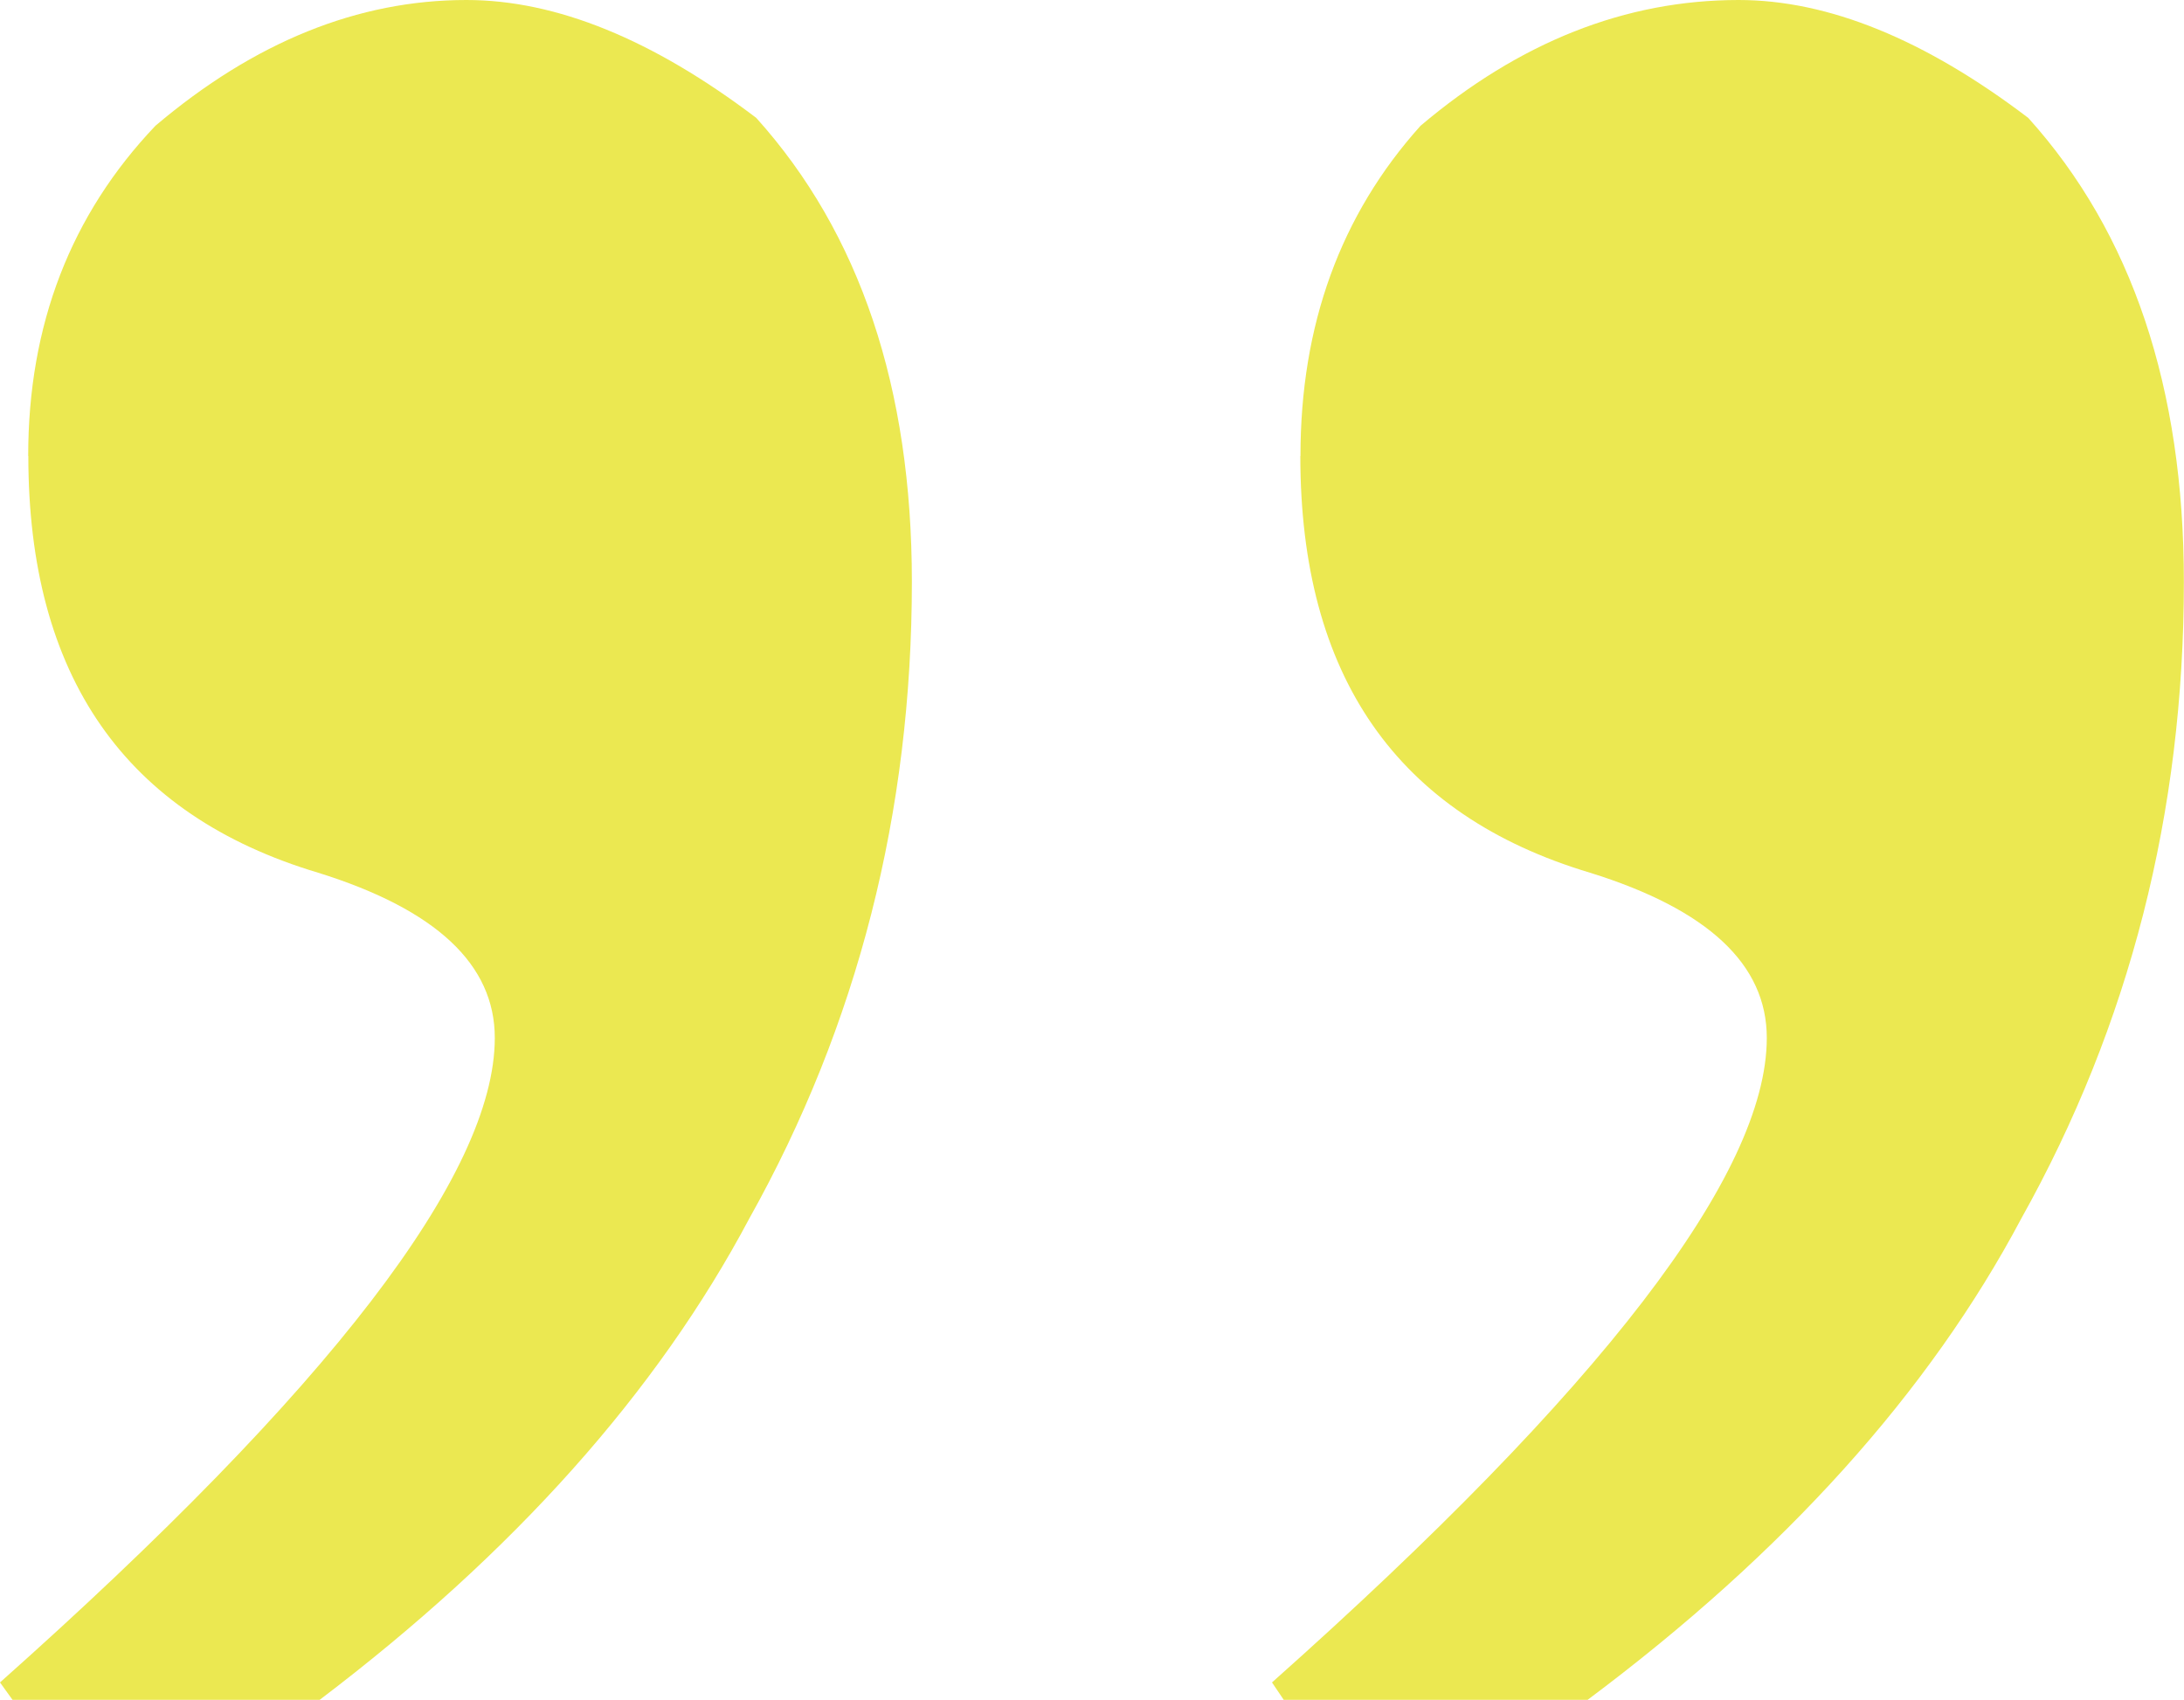
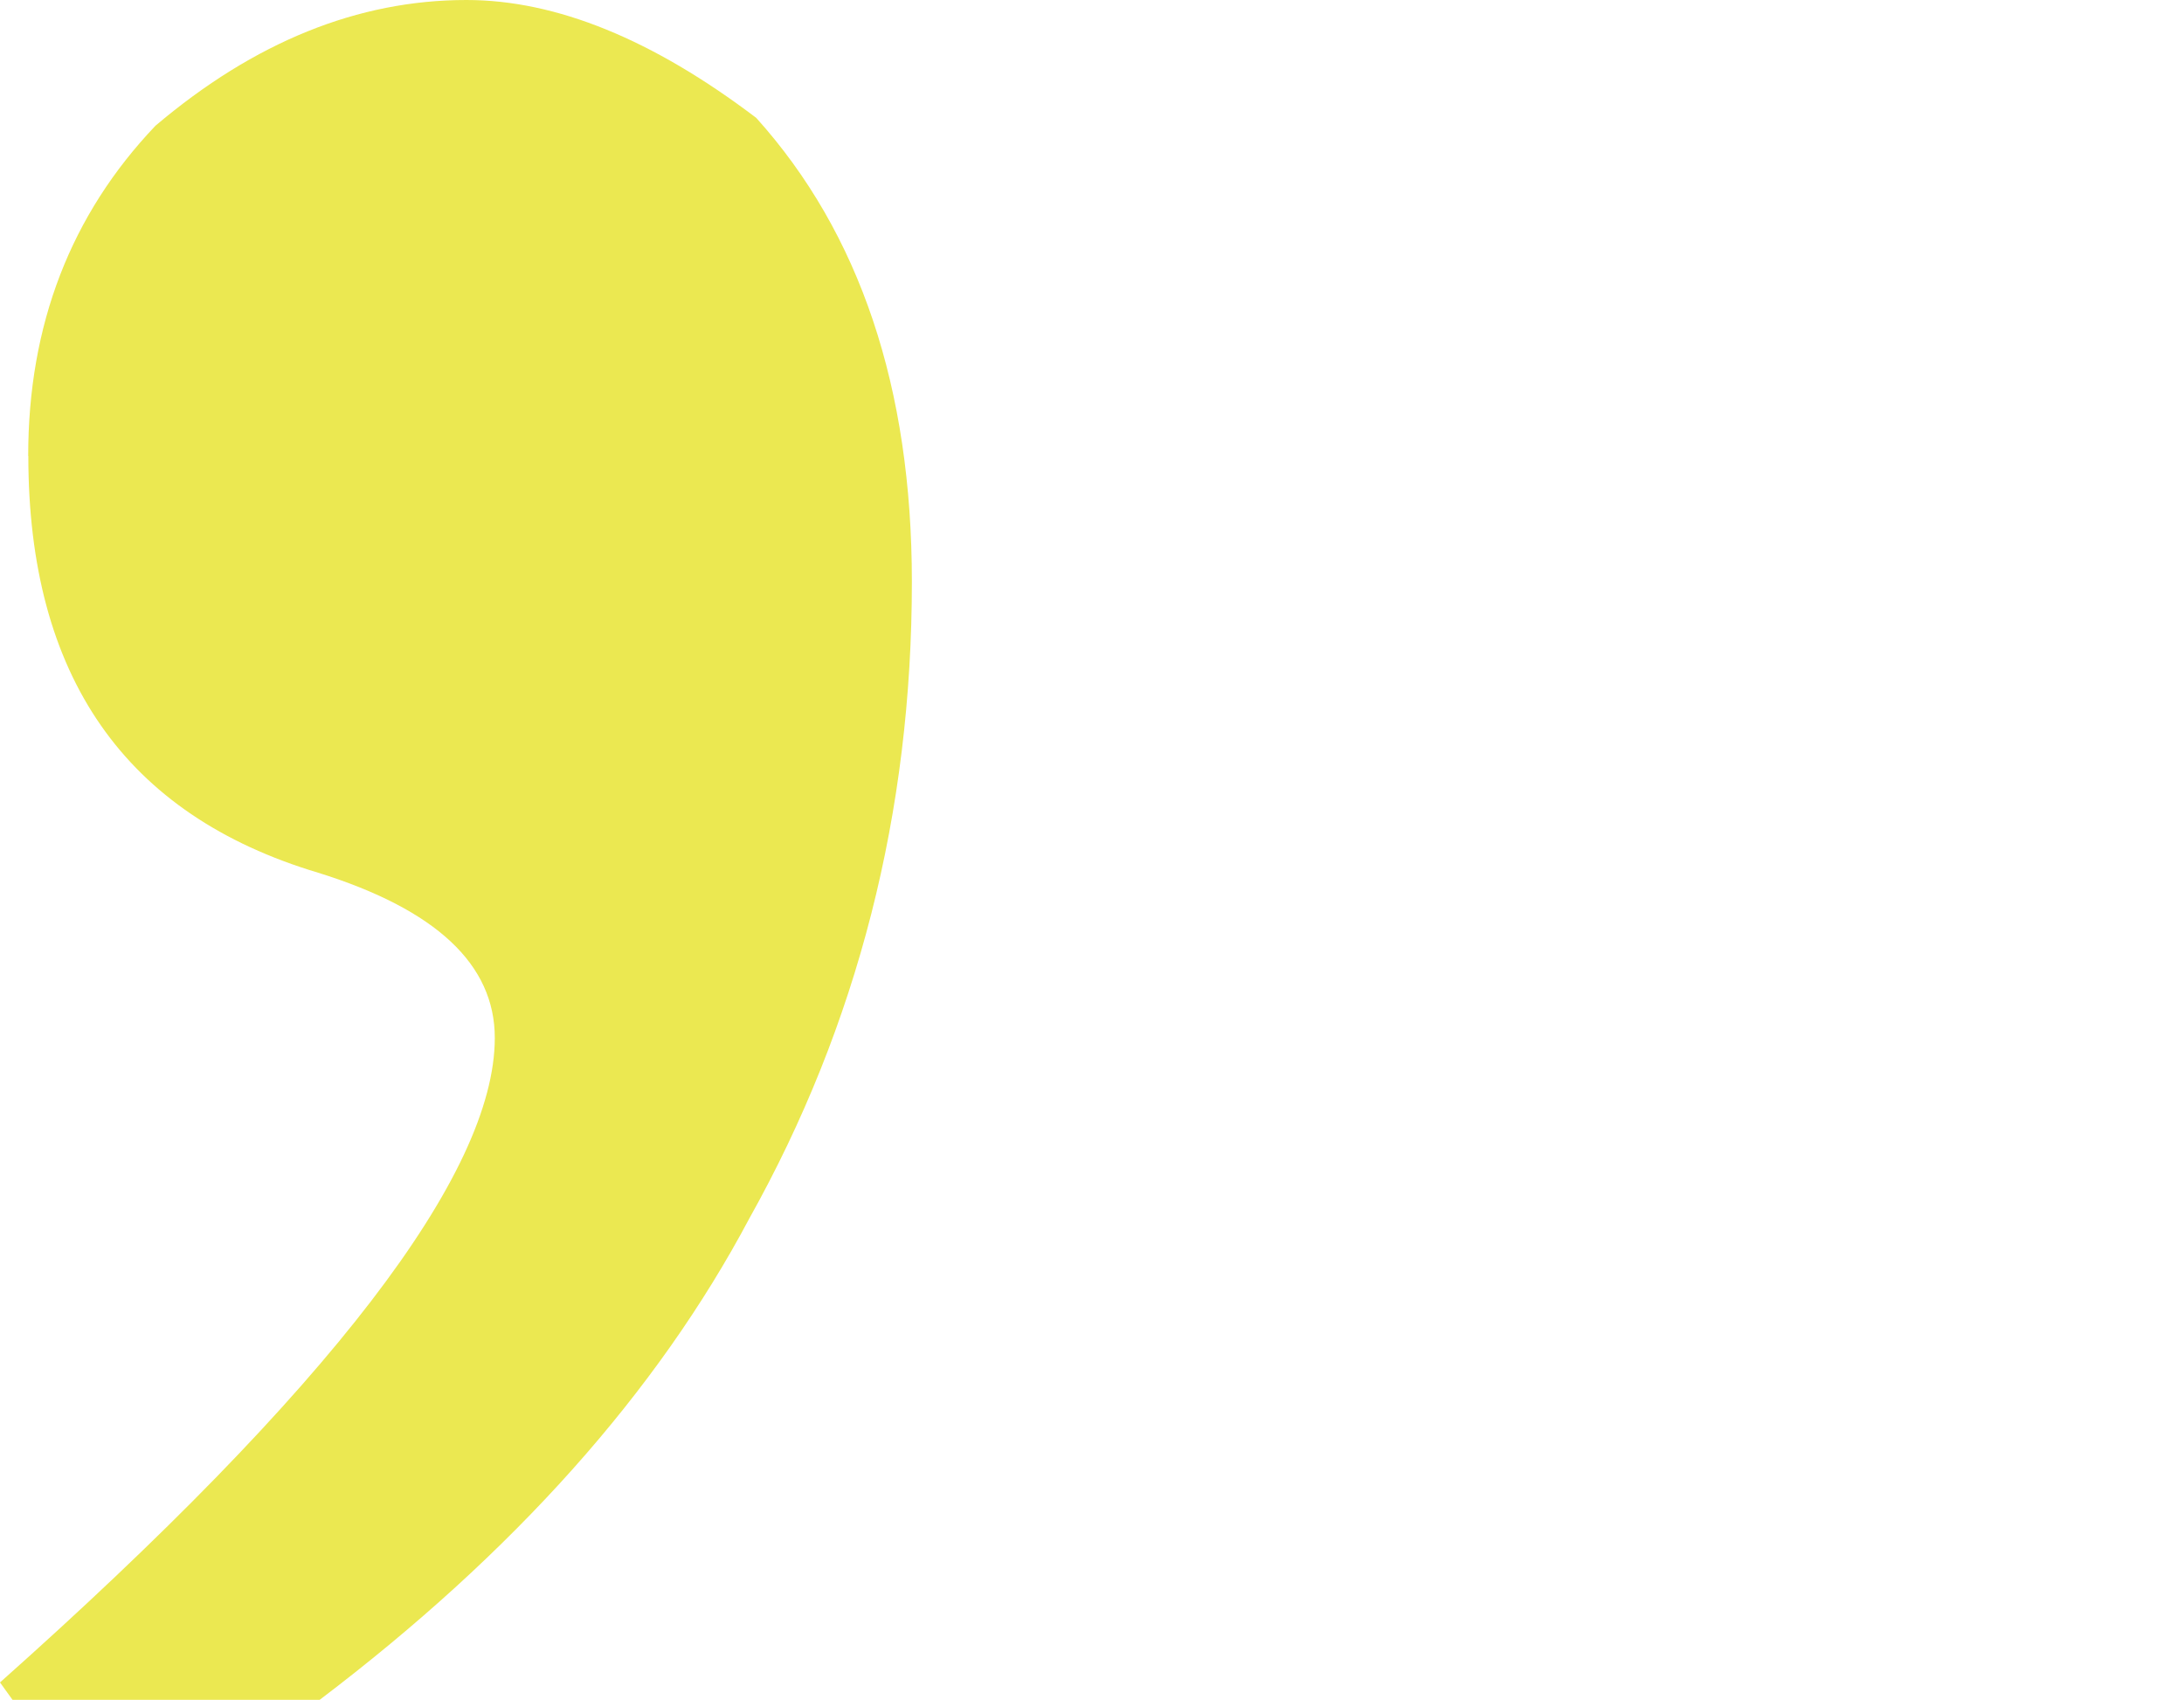
<svg xmlns="http://www.w3.org/2000/svg" id="Layer_2" data-name="Layer 2" viewBox="0 0 161.86 125.97">
  <defs>
    <style>
      .cls-1 {
        fill: #ebe851;
      }
    </style>
  </defs>
  <g id="_圖面" data-name="圖面">
    <g>
      <path class="cls-1" d="M2.09,33.79c0-9.71,3.15-17.87,9.43-24.47C18.86,3.1,26.54,0,34.57,0c6.64,0,13.8,2.91,21.48,8.74,7.68,8.54,11.53,20,11.53,34.38,0,17.09-4.01,32.82-12.05,47.19-6.84,12.88-17.46,24.77-31.84,35.67H.93l-.93-1.29c24.45-21.76,36.67-37.68,36.67-47.77,0-5.45-4.36-9.52-13.09-12.24-14.32-4.28-21.48-14.57-21.48-30.88Z" />
-       <path class="cls-1" d="M96.38,33.79c0-9.71,2.97-17.87,8.9-24.47,7.34-6.21,15.19-9.32,23.57-9.32,6.64,0,13.8,2.91,21.47,8.74,7.69,8.54,11.53,20,11.53,34.38,0,17.09-4.01,32.82-12.05,47.19-6.84,12.88-17.55,24.77-32.14,35.67h-22.52l-.87-1.29c24.45-21.76,36.67-37.68,36.67-47.77,0-5.45-4.36-9.52-13.1-12.24-14.31-4.28-21.47-14.57-21.47-30.88Z" />
    </g>
  </g>
</svg>